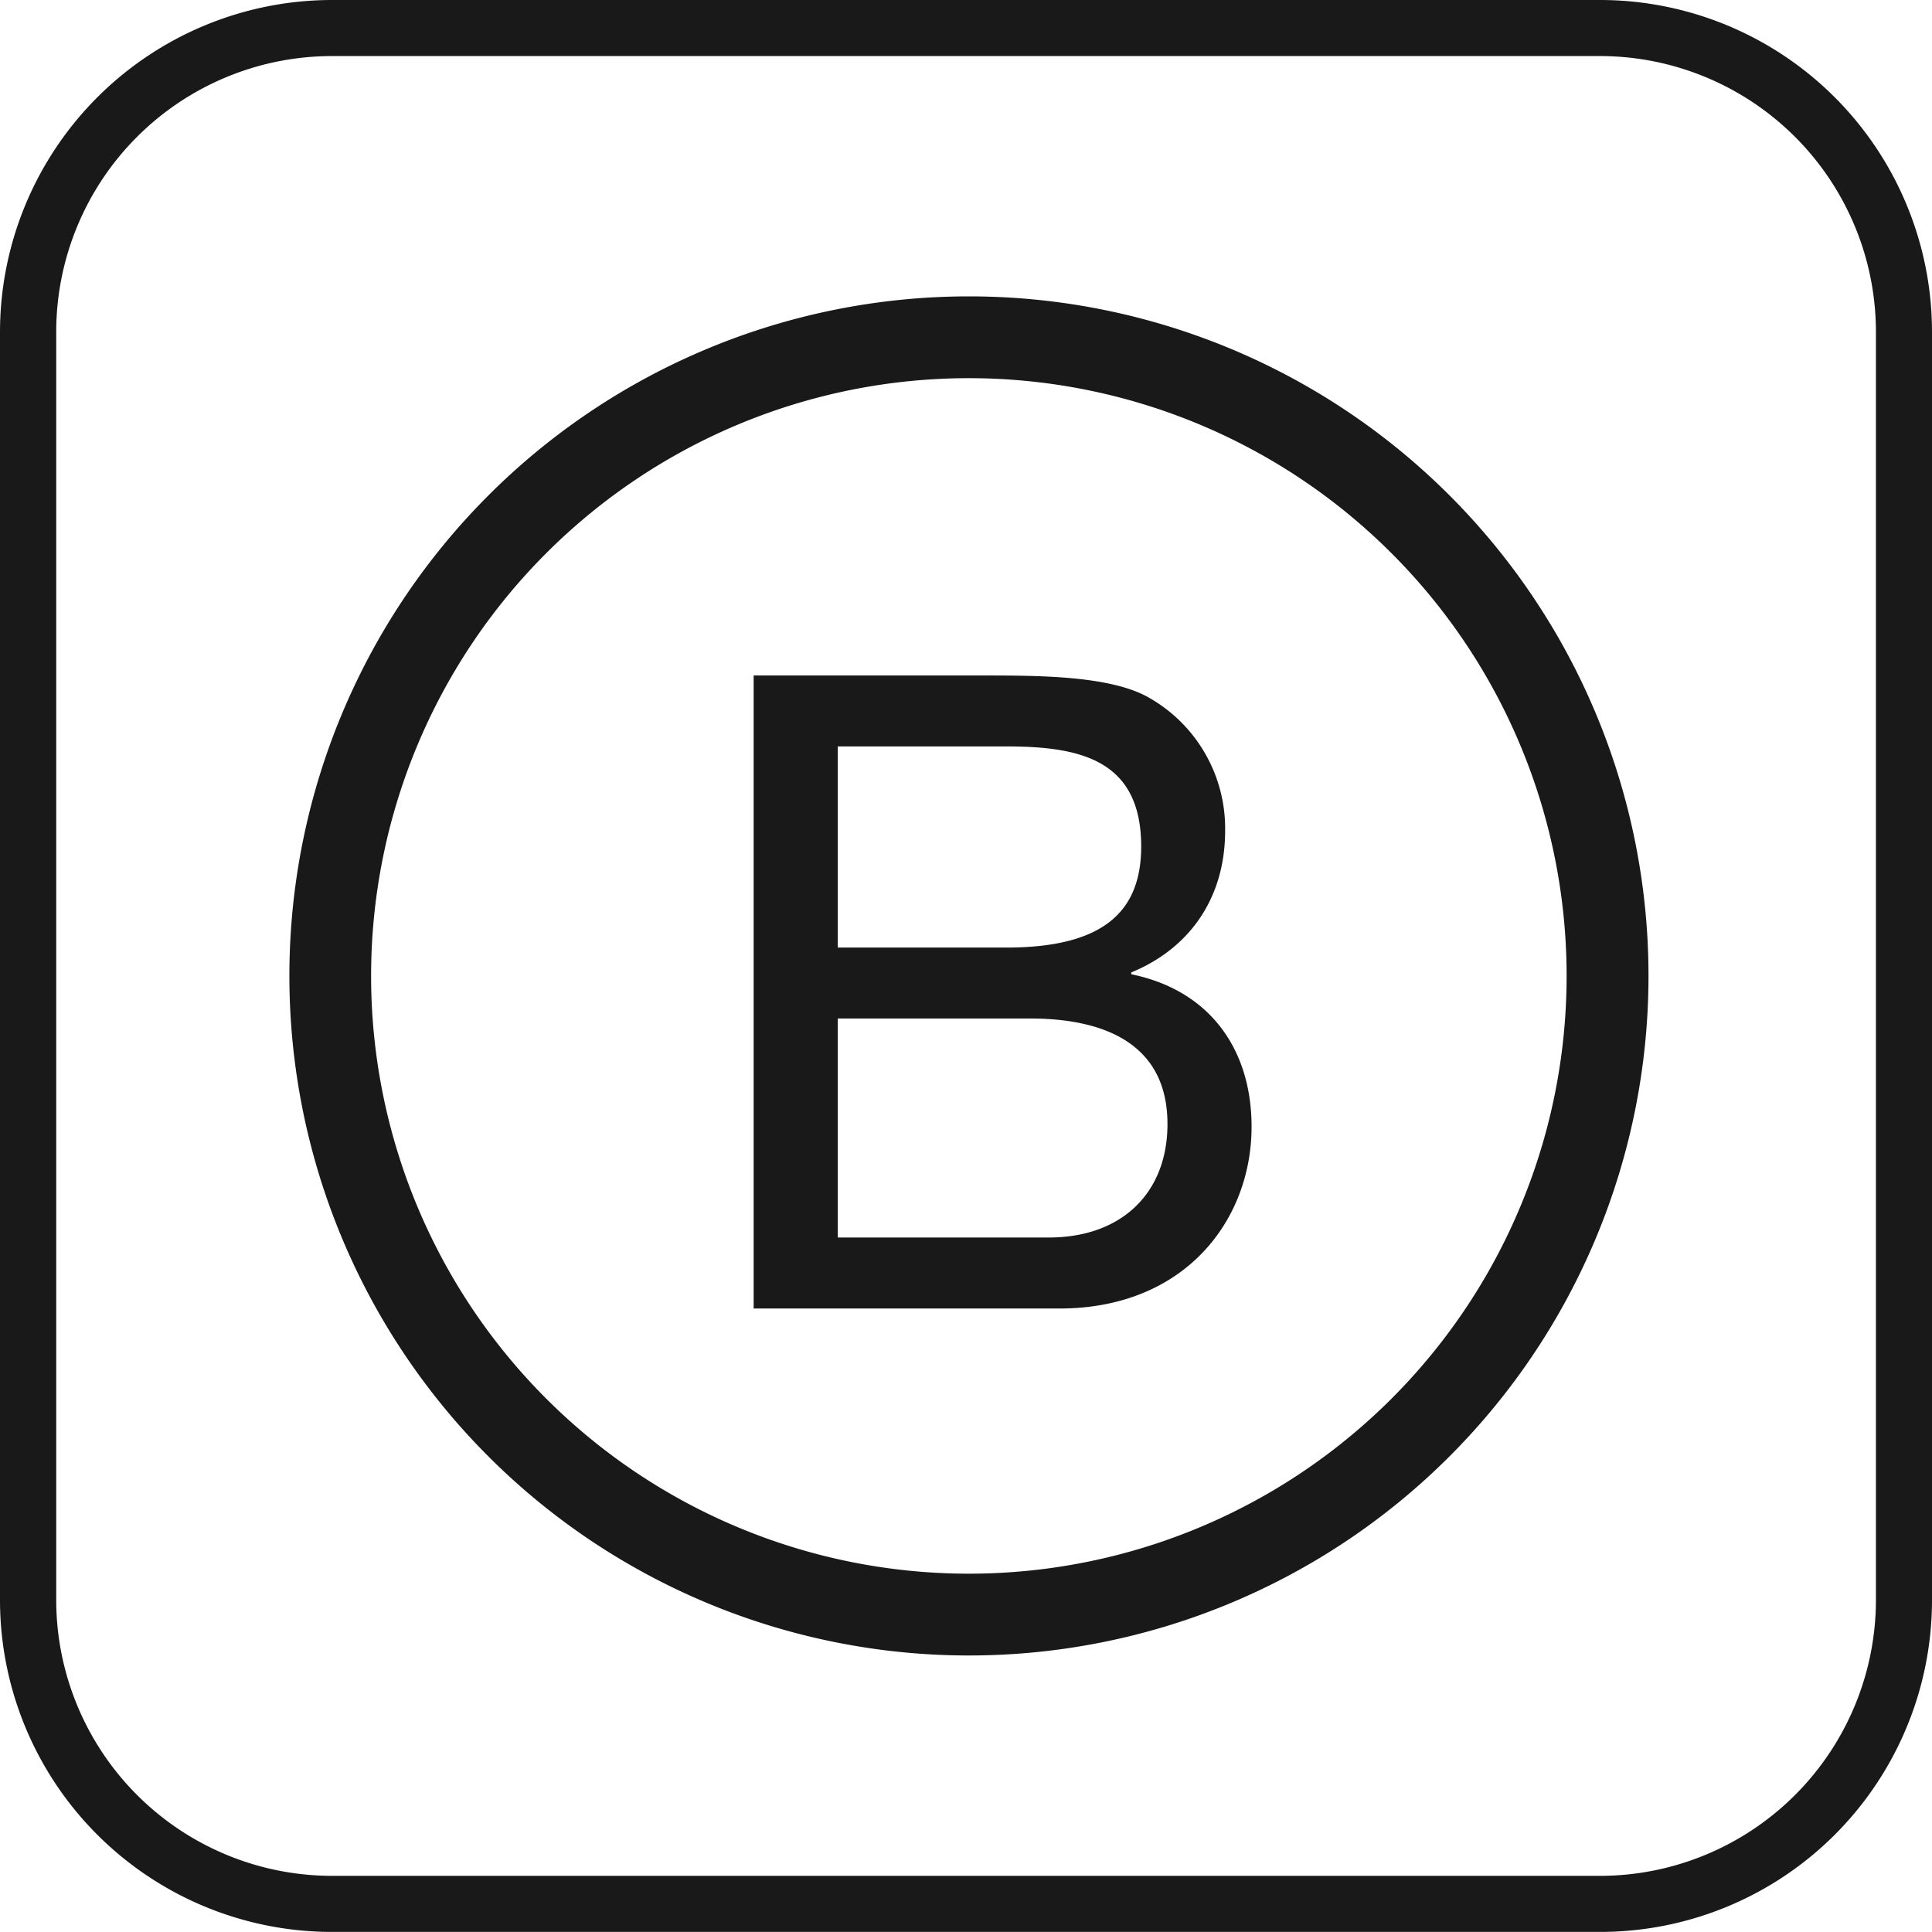
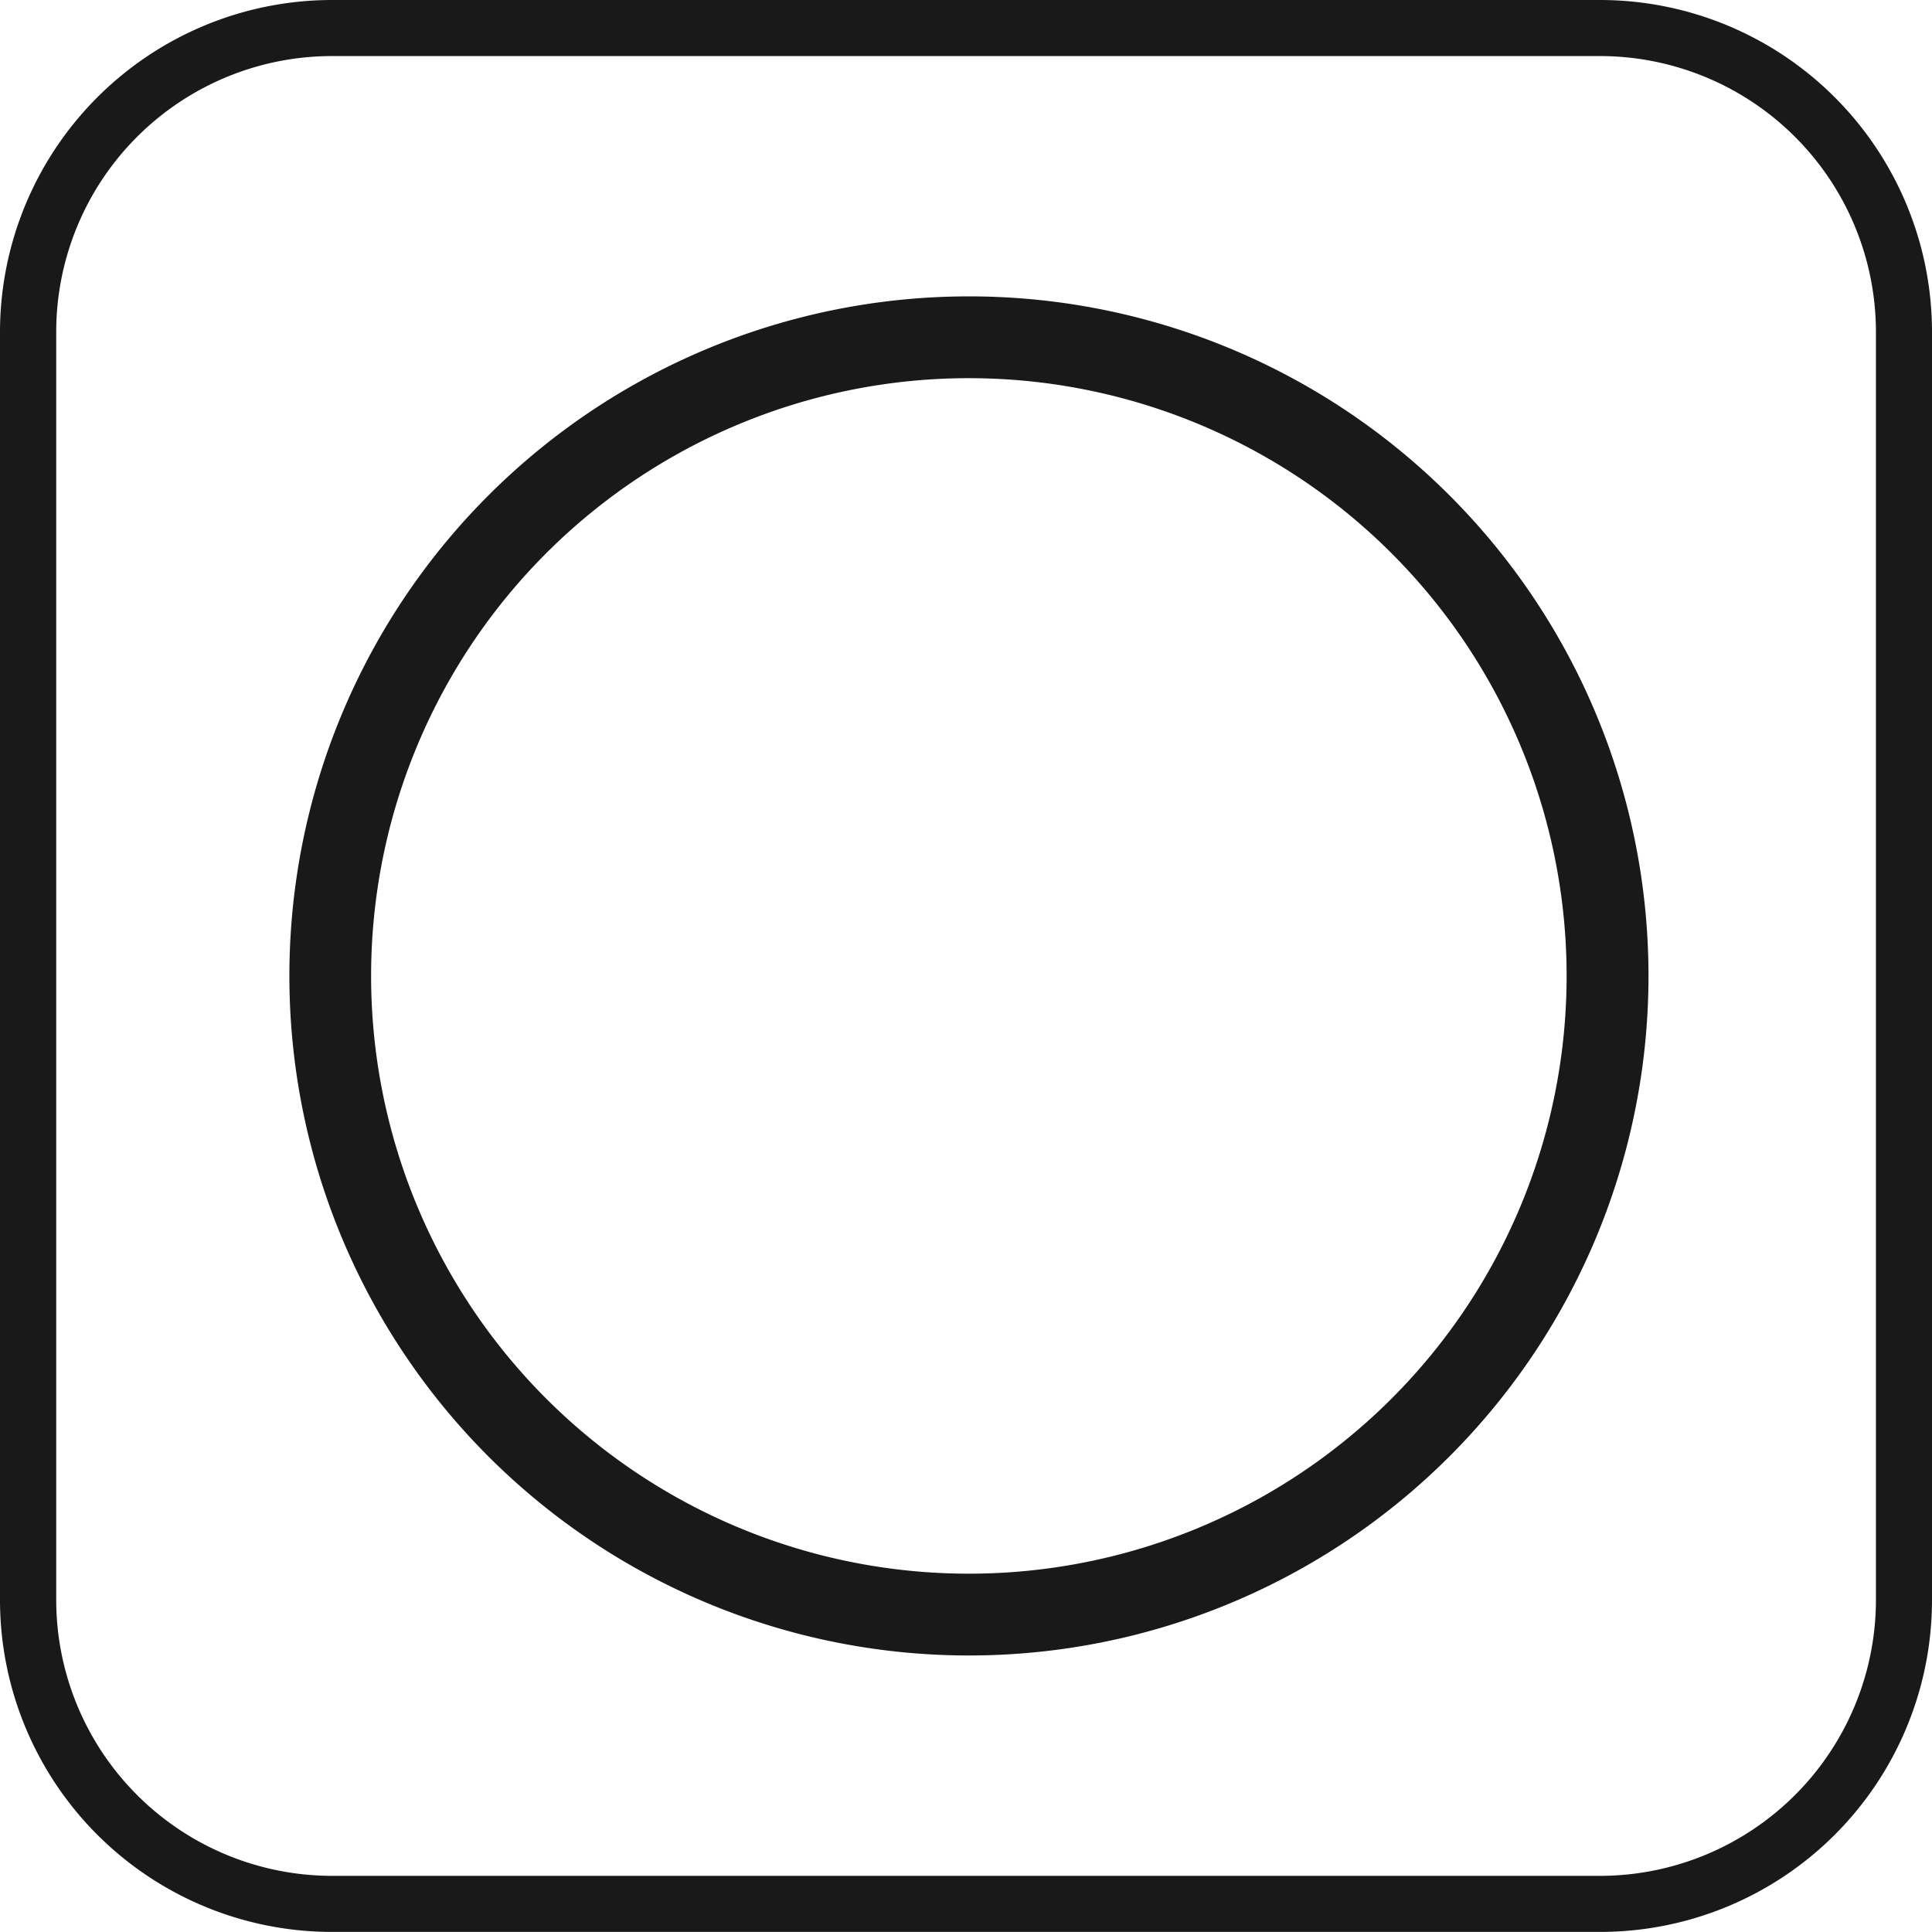
<svg xmlns="http://www.w3.org/2000/svg" viewBox="0 0 243.28 243.27">
  <defs>
    <style>.cls-1,.cls-2{fill:#191919;}.cls-1{fill-rule:evenodd;}</style>
  </defs>
  <title>Asset 1logo</title>
  <g id="Layer_2" data-name="Layer 2">
    <g id="Layer_1-2" data-name="Layer 1">
      <path class="cls-1" d="M41.7,0H201.59a41.82,41.82,0,0,1,41.69,41.7V201.58a41.79,41.79,0,0,1-41.69,41.69H41.7A41.81,41.81,0,0,1,0,201.58V41.7A41.84,41.84,0,0,1,41.7,0ZM201.59,7.06H41.7A34.74,34.74,0,0,0,7.08,41.7V201.58A34.76,34.76,0,0,0,41.7,236.21H201.59a34.77,34.77,0,0,0,34.63-34.63V41.7A34.76,34.76,0,0,0,201.59,7.06Z" />
      <path class="cls-2" d="M122,37.32a85.57,85.57,0,1,0,85.58,85.57A85.55,85.55,0,0,0,122,37.32Zm0,160.84a75.27,75.27,0,1,1,75.27-75.27A75.26,75.26,0,0,1,122,198.16Z" />
-       <path class="cls-2" d="M94.9,85.06h28.91c7,0,16.28,0,21.09,2.92a18.93,18.93,0,0,1,9.37,16.63c0,8.46-4.46,14.81-11.82,17.84v.23c9.81,2,15.15,9.37,15.15,19.2,0,11.73-8.36,22.89-24.2,22.89H94.9Zm10.59,34.26H126.7c12,0,17-4.34,17-12.72,0-11-7.79-12.61-17-12.61H105.49Zm0,36.51h26.57c9.15,0,14.95-5.58,14.95-14.29,0-10.37-8.36-13.29-17.3-13.29H105.49Z" />
    </g>
  </g>
</svg>